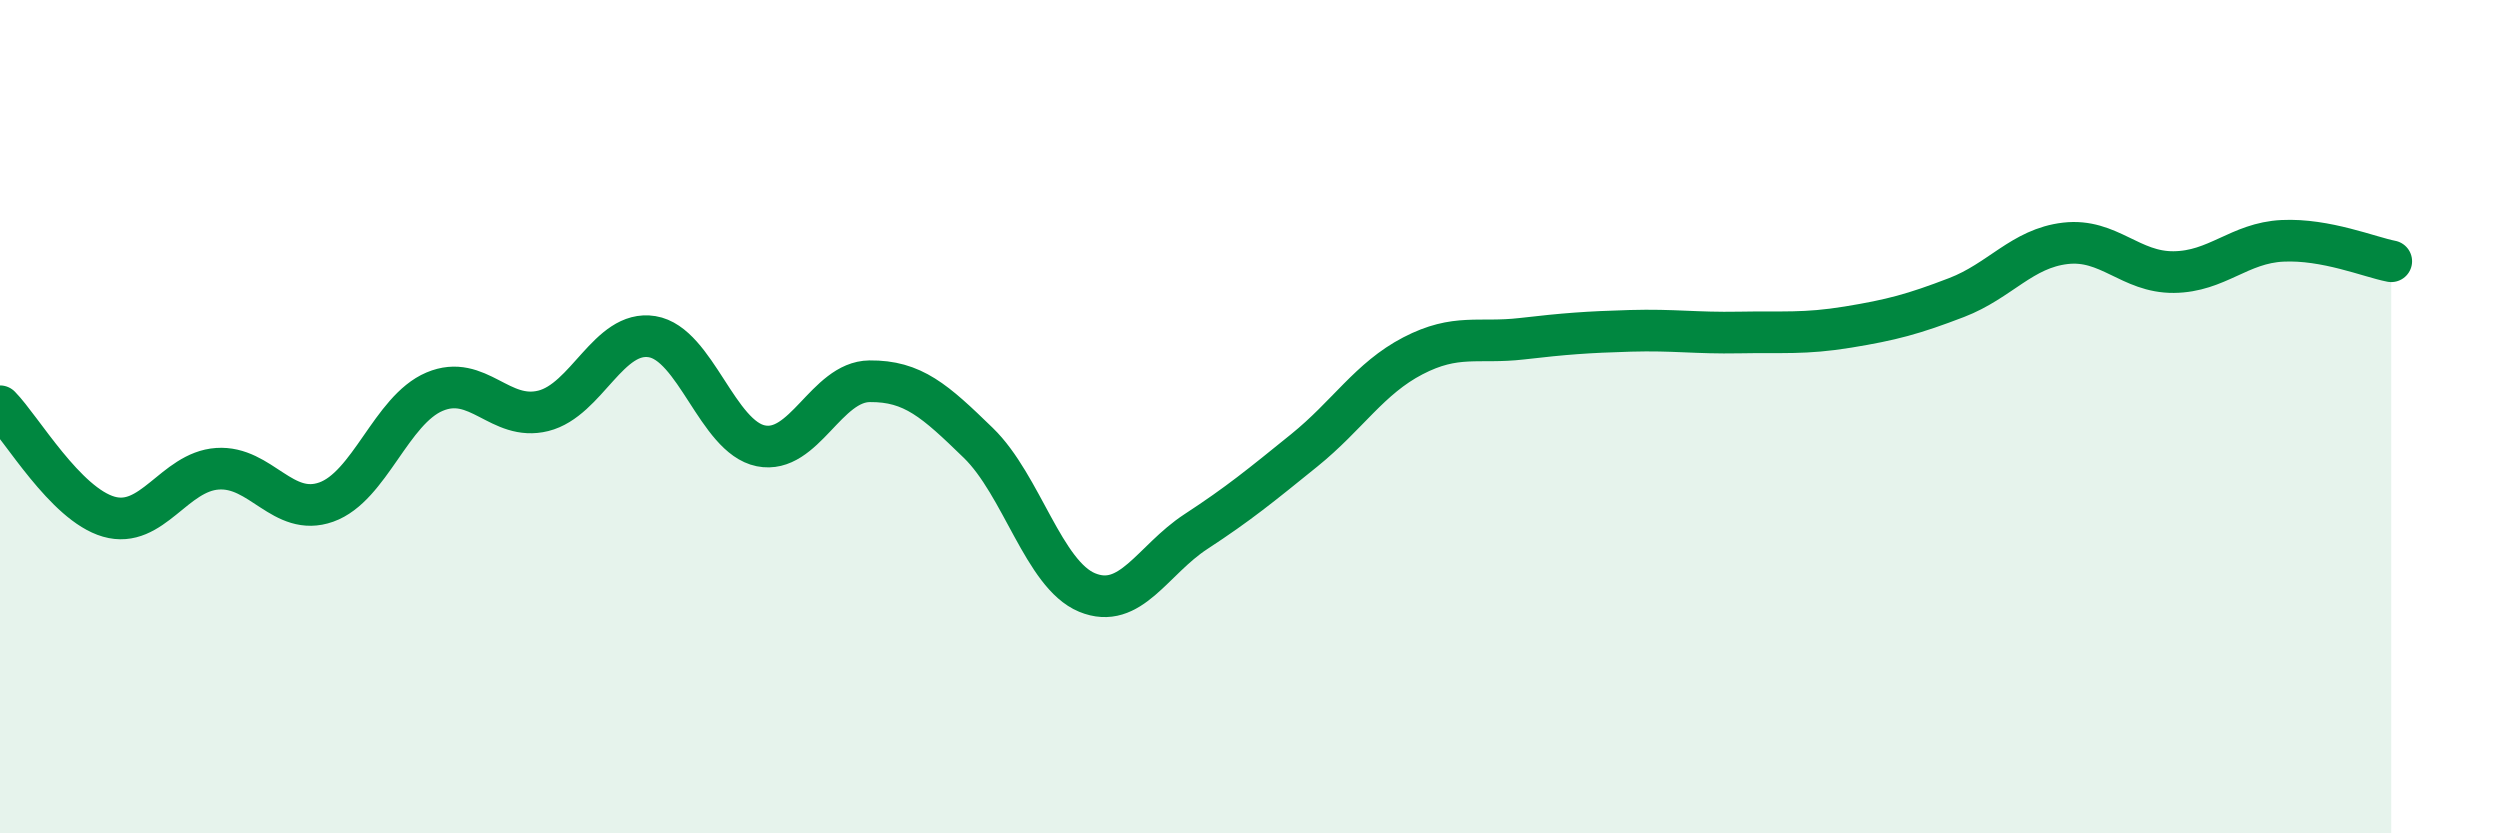
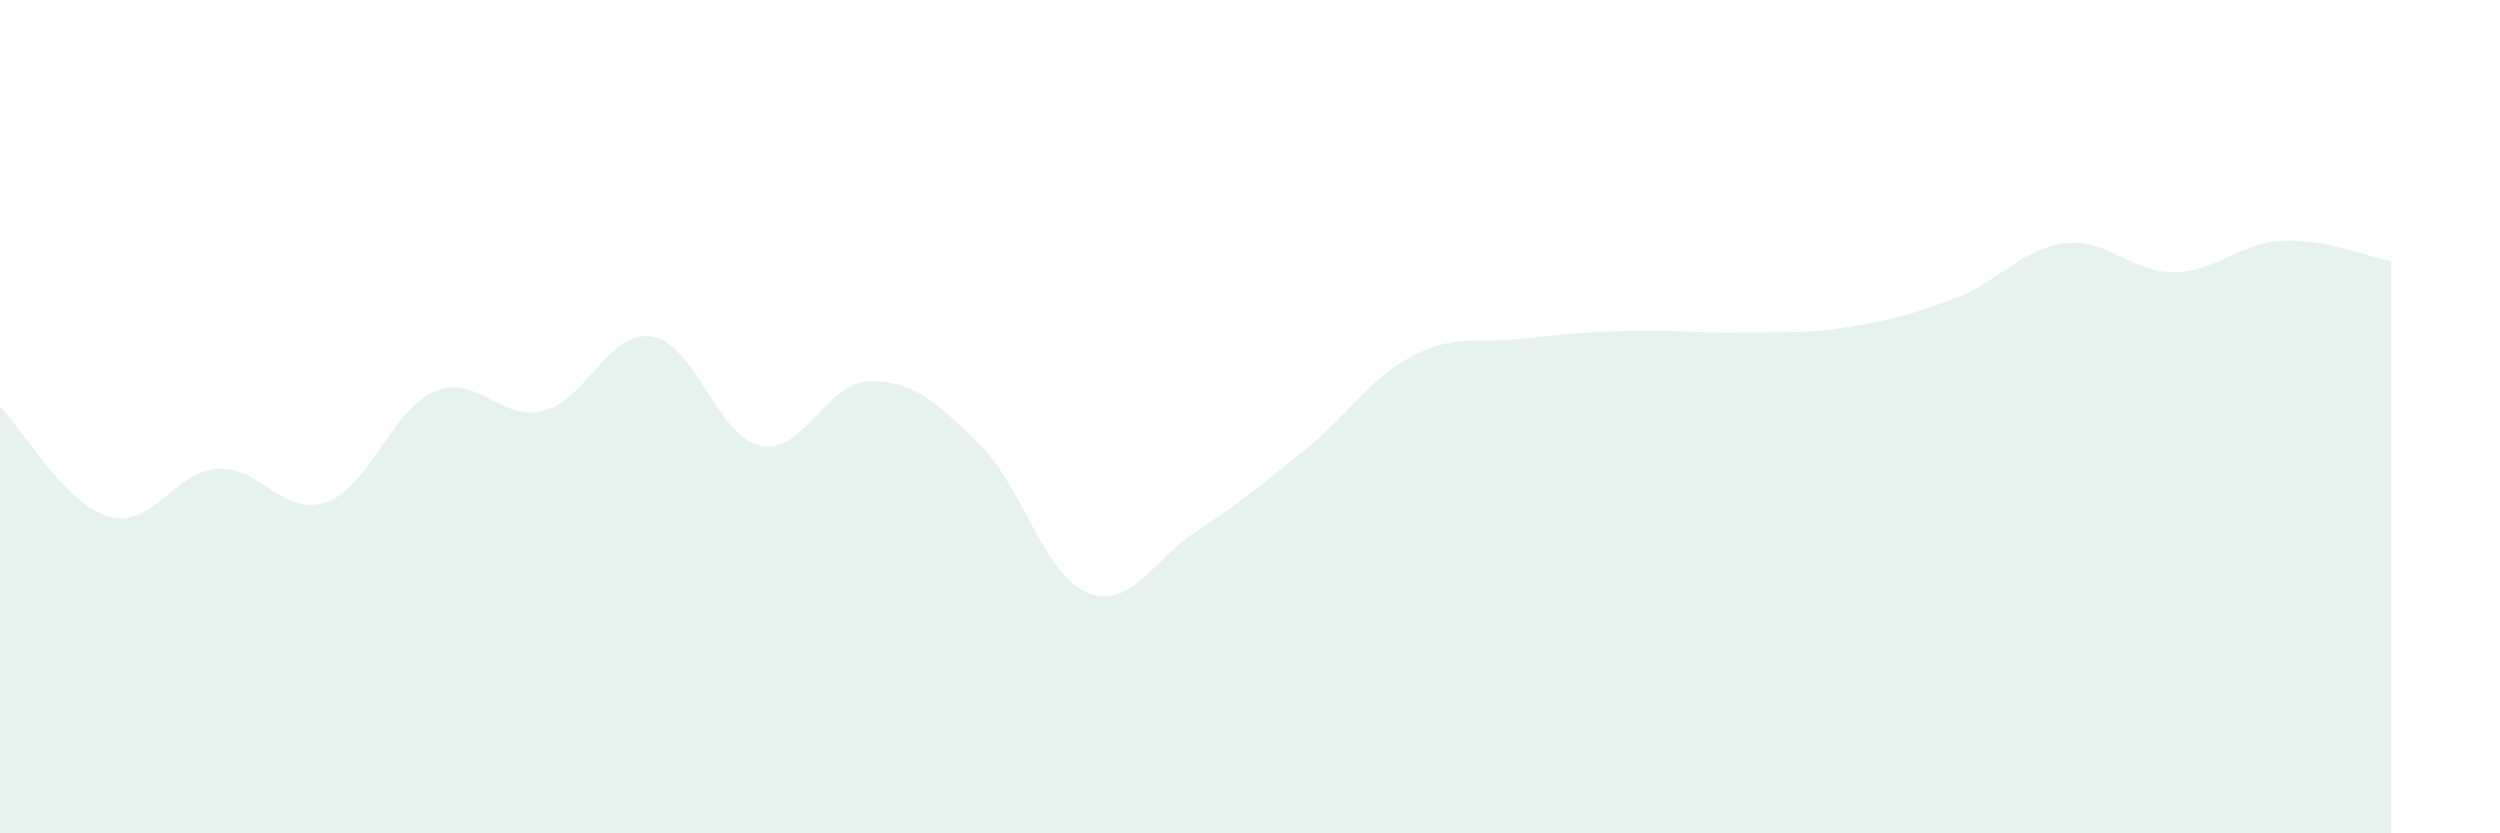
<svg xmlns="http://www.w3.org/2000/svg" width="60" height="20" viewBox="0 0 60 20">
  <path d="M 0,9.75 C 0.52,10.28 1.57,12.1 2.61,12.4 C 3.65,12.7 4.18,11.32 5.22,11.25 C 6.26,11.18 6.79,12.42 7.83,12.05 C 8.87,11.68 9.39,9.84 10.43,9.4 C 11.47,8.96 12,10.12 13.04,9.86 C 14.08,9.6 14.61,7.91 15.65,8.08 C 16.69,8.25 17.22,10.49 18.26,10.7 C 19.3,10.91 19.83,9.16 20.87,9.15 C 21.91,9.14 22.44,9.62 23.48,10.63 C 24.52,11.64 25.05,13.79 26.09,14.22 C 27.13,14.65 27.66,13.44 28.7,12.76 C 29.74,12.08 30.26,11.65 31.3,10.81 C 32.34,9.97 32.87,9.08 33.91,8.54 C 34.95,8 35.48,8.25 36.52,8.13 C 37.56,8.01 38.09,7.97 39.13,7.94 C 40.17,7.91 40.7,8 41.74,7.98 C 42.78,7.96 43.31,8.02 44.35,7.85 C 45.39,7.68 45.92,7.54 46.96,7.14 C 48,6.74 48.53,5.96 49.57,5.84 C 50.61,5.72 51.13,6.54 52.17,6.53 C 53.21,6.52 53.74,5.83 54.78,5.78 C 55.82,5.73 56.87,6.17 57.39,6.27L57.39 20L0 20Z" fill="#008740" opacity="0.1" stroke-linecap="round" stroke-linejoin="round" />
-   <path d="M 0,9.75 C 0.52,10.28 1.57,12.1 2.61,12.4 C 3.65,12.7 4.18,11.32 5.22,11.25 C 6.26,11.18 6.79,12.42 7.83,12.05 C 8.87,11.68 9.39,9.84 10.43,9.4 C 11.47,8.96 12,10.12 13.04,9.86 C 14.08,9.6 14.61,7.91 15.65,8.08 C 16.69,8.25 17.22,10.49 18.26,10.7 C 19.3,10.91 19.83,9.16 20.87,9.15 C 21.91,9.14 22.44,9.62 23.48,10.63 C 24.52,11.64 25.05,13.79 26.09,14.22 C 27.13,14.65 27.66,13.44 28.7,12.76 C 29.74,12.08 30.26,11.65 31.3,10.81 C 32.34,9.97 32.87,9.08 33.91,8.54 C 34.95,8 35.48,8.25 36.52,8.13 C 37.56,8.01 38.09,7.97 39.13,7.94 C 40.17,7.91 40.7,8 41.74,7.98 C 42.78,7.96 43.31,8.02 44.35,7.85 C 45.39,7.68 45.92,7.54 46.96,7.14 C 48,6.74 48.53,5.96 49.57,5.84 C 50.61,5.72 51.13,6.54 52.17,6.53 C 53.21,6.52 53.74,5.83 54.78,5.78 C 55.82,5.73 56.87,6.17 57.39,6.27" stroke="#008740" stroke-width="1" fill="none" stroke-linecap="round" stroke-linejoin="round" />
</svg>